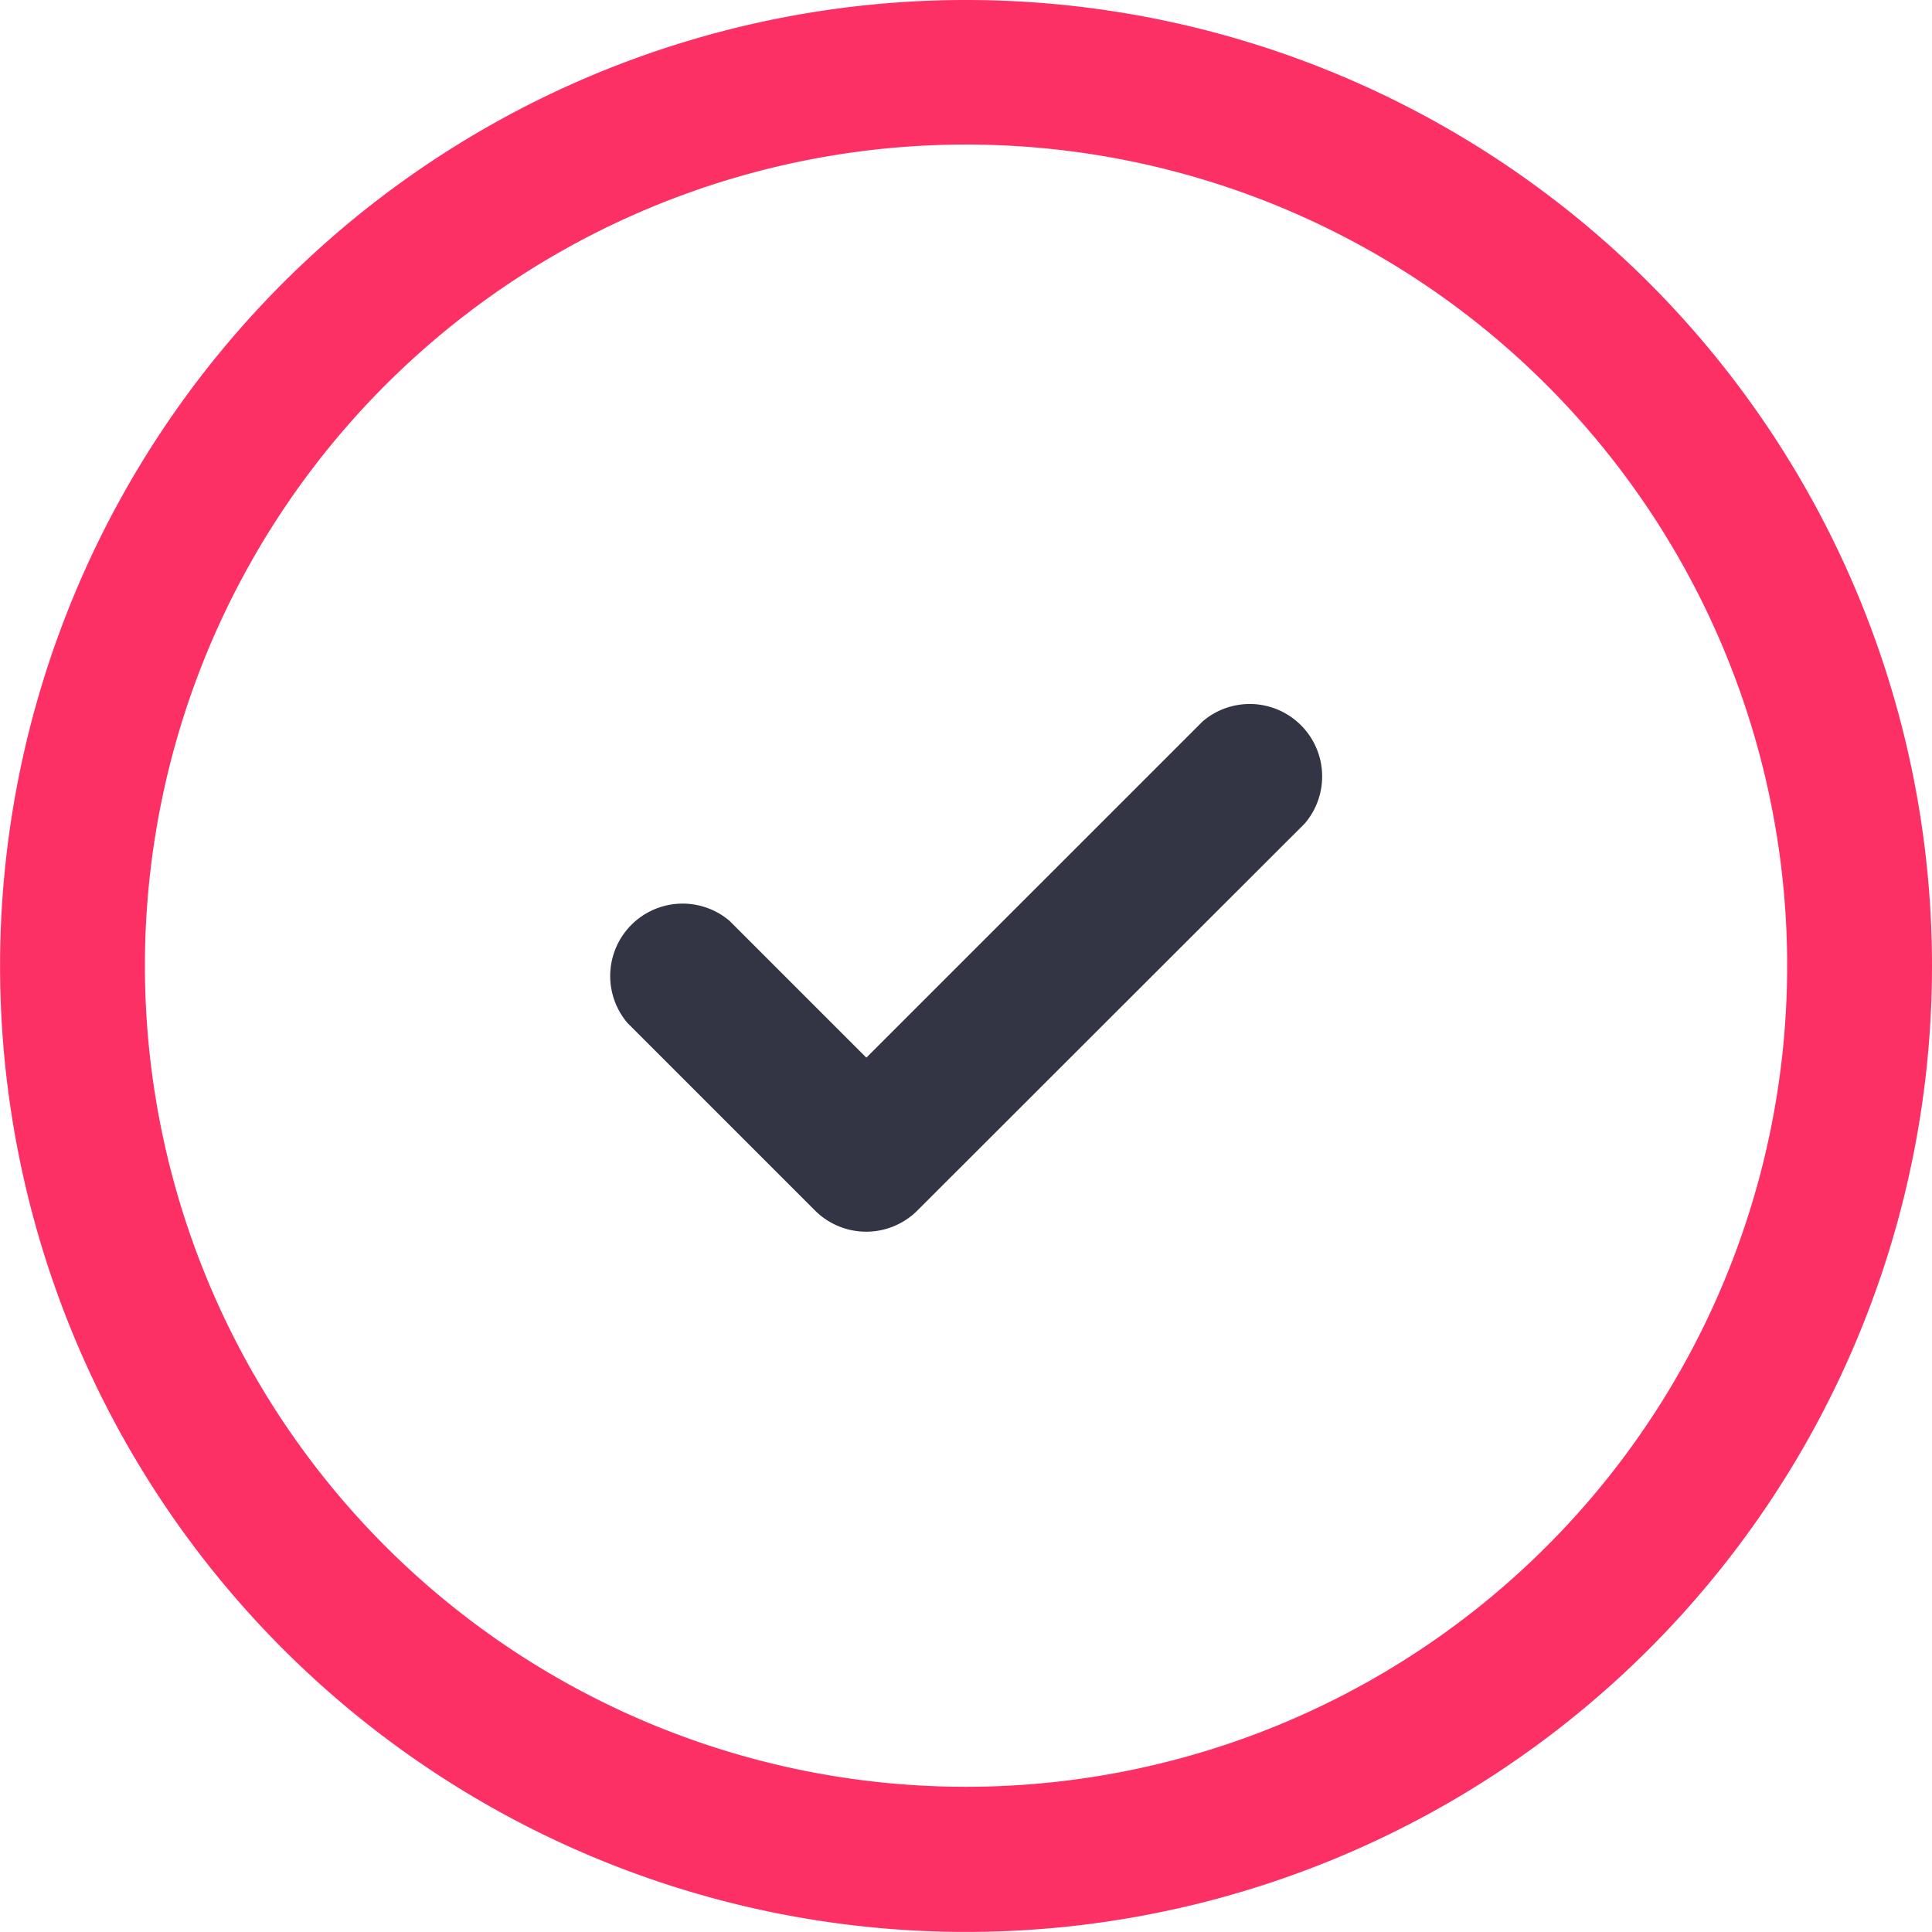
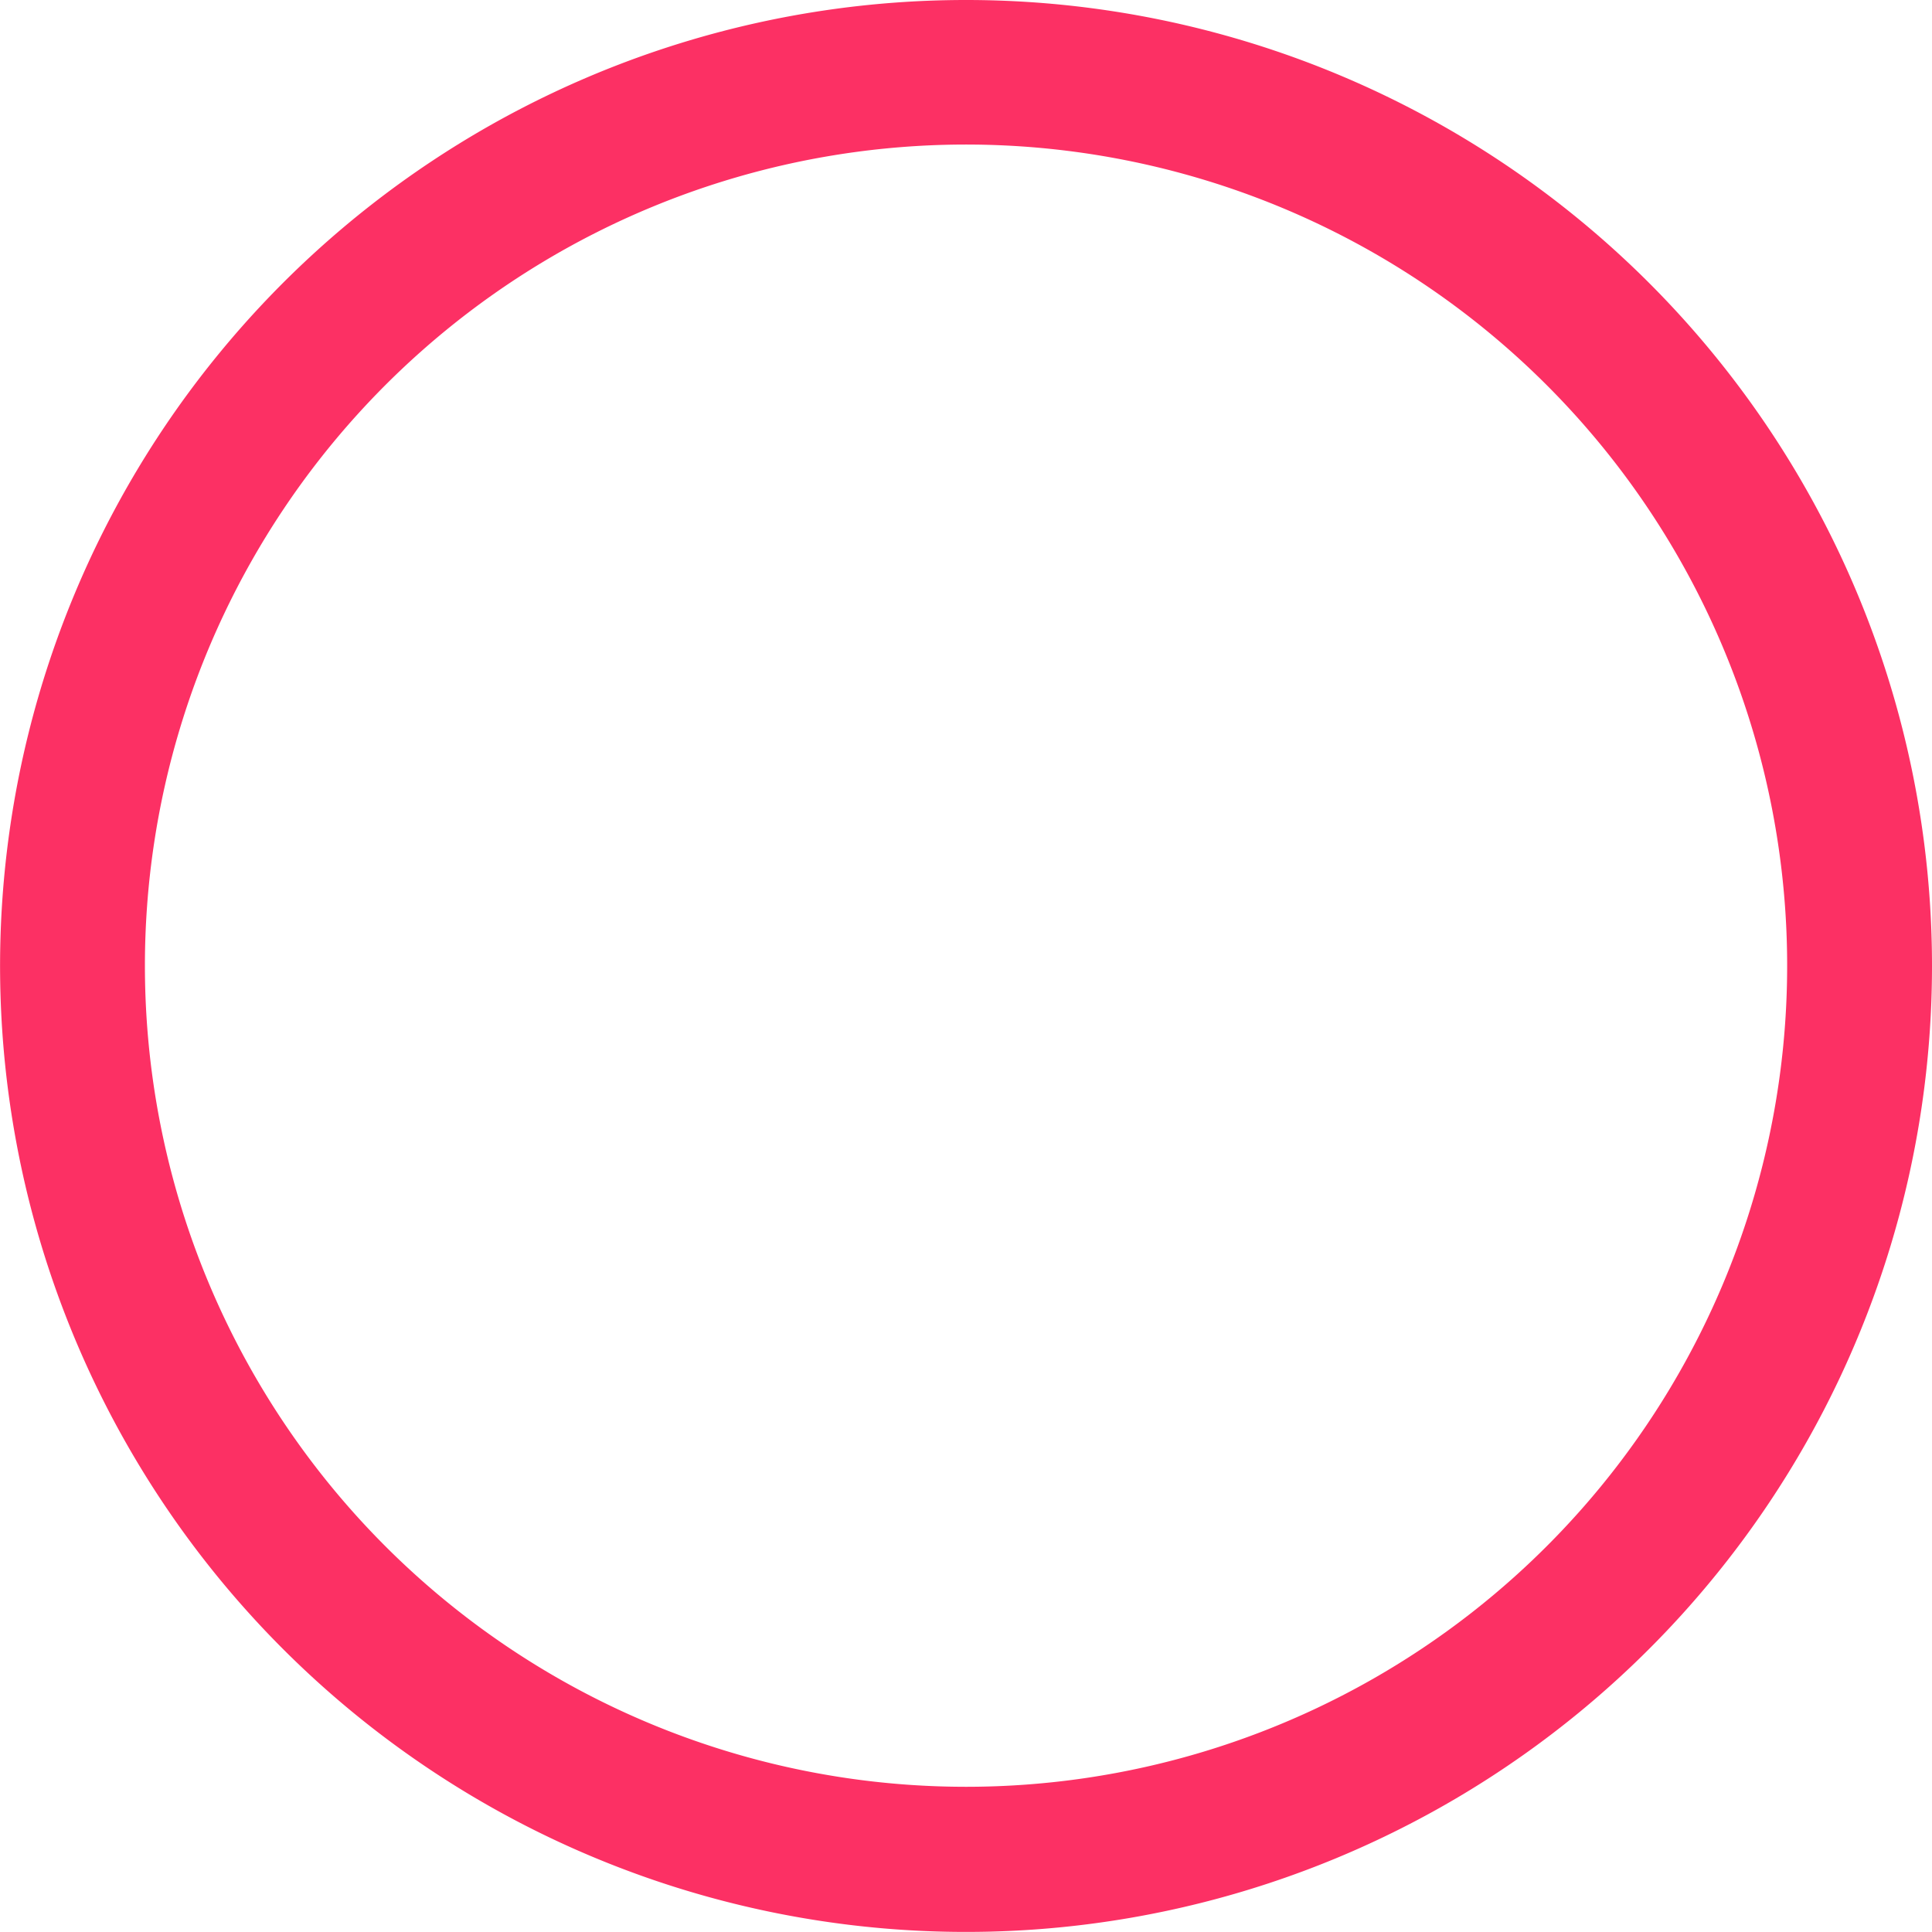
<svg xmlns="http://www.w3.org/2000/svg" width="26.491" height="26.491" viewBox="0 0 26.491 26.491">
  <g id="Group_6782" data-name="Group 6782" transform="translate(-2 -2)">
    <path id="Path_6337" data-name="Path 6337" d="M15.245,2A13.245,13.245,0,1,0,28.491,15.245,13.245,13.245,0,0,0,15.245,2ZM3.987,15.245A11.259,11.259,0,1,1,15.245,26.5,11.259,11.259,0,0,1,3.987,15.245Z" fill="#fc3064" />
-     <path id="Path_6338" data-name="Path 6338" d="M17.855,10.94a.993.993,0,0,0-1.4-1.4l-4.612,4.611L9.969,12.277a.993.993,0,0,0-1.4,1.4l2.572,2.572a.993.993,0,0,0,1.4,0Z" transform="translate(2.036 2.351)" fill="#333544" />
  </g>
</svg>